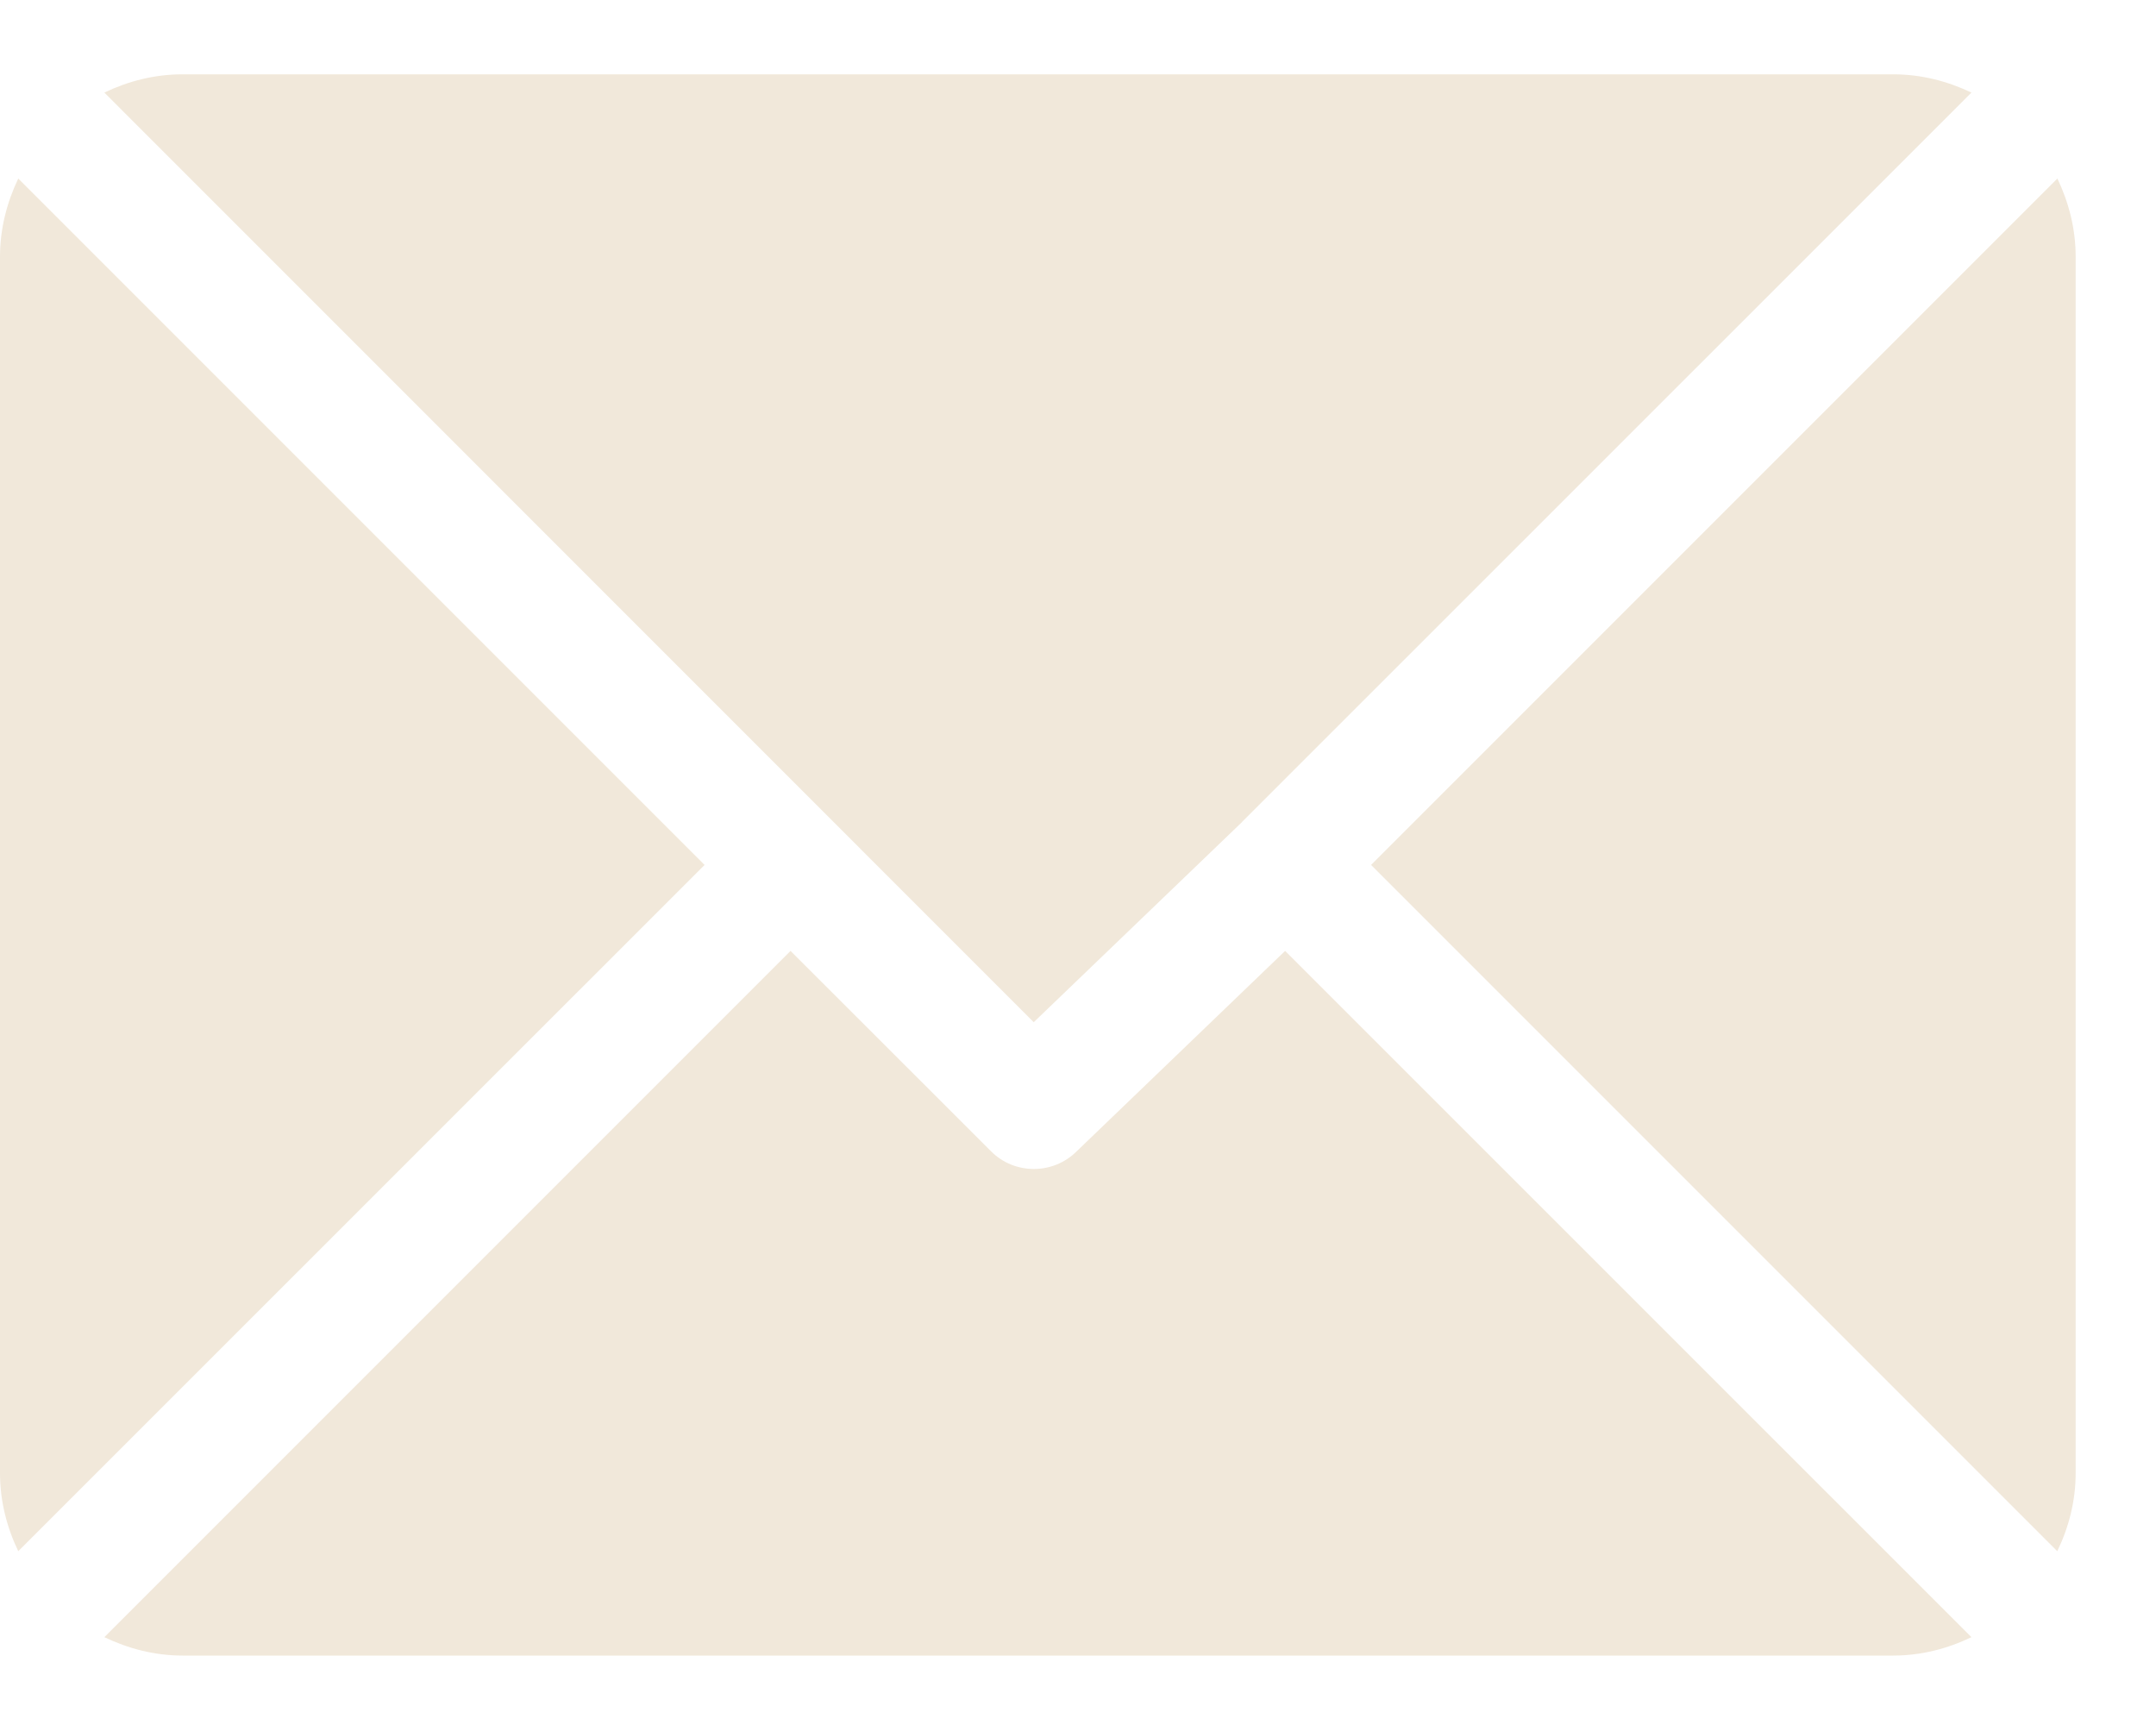
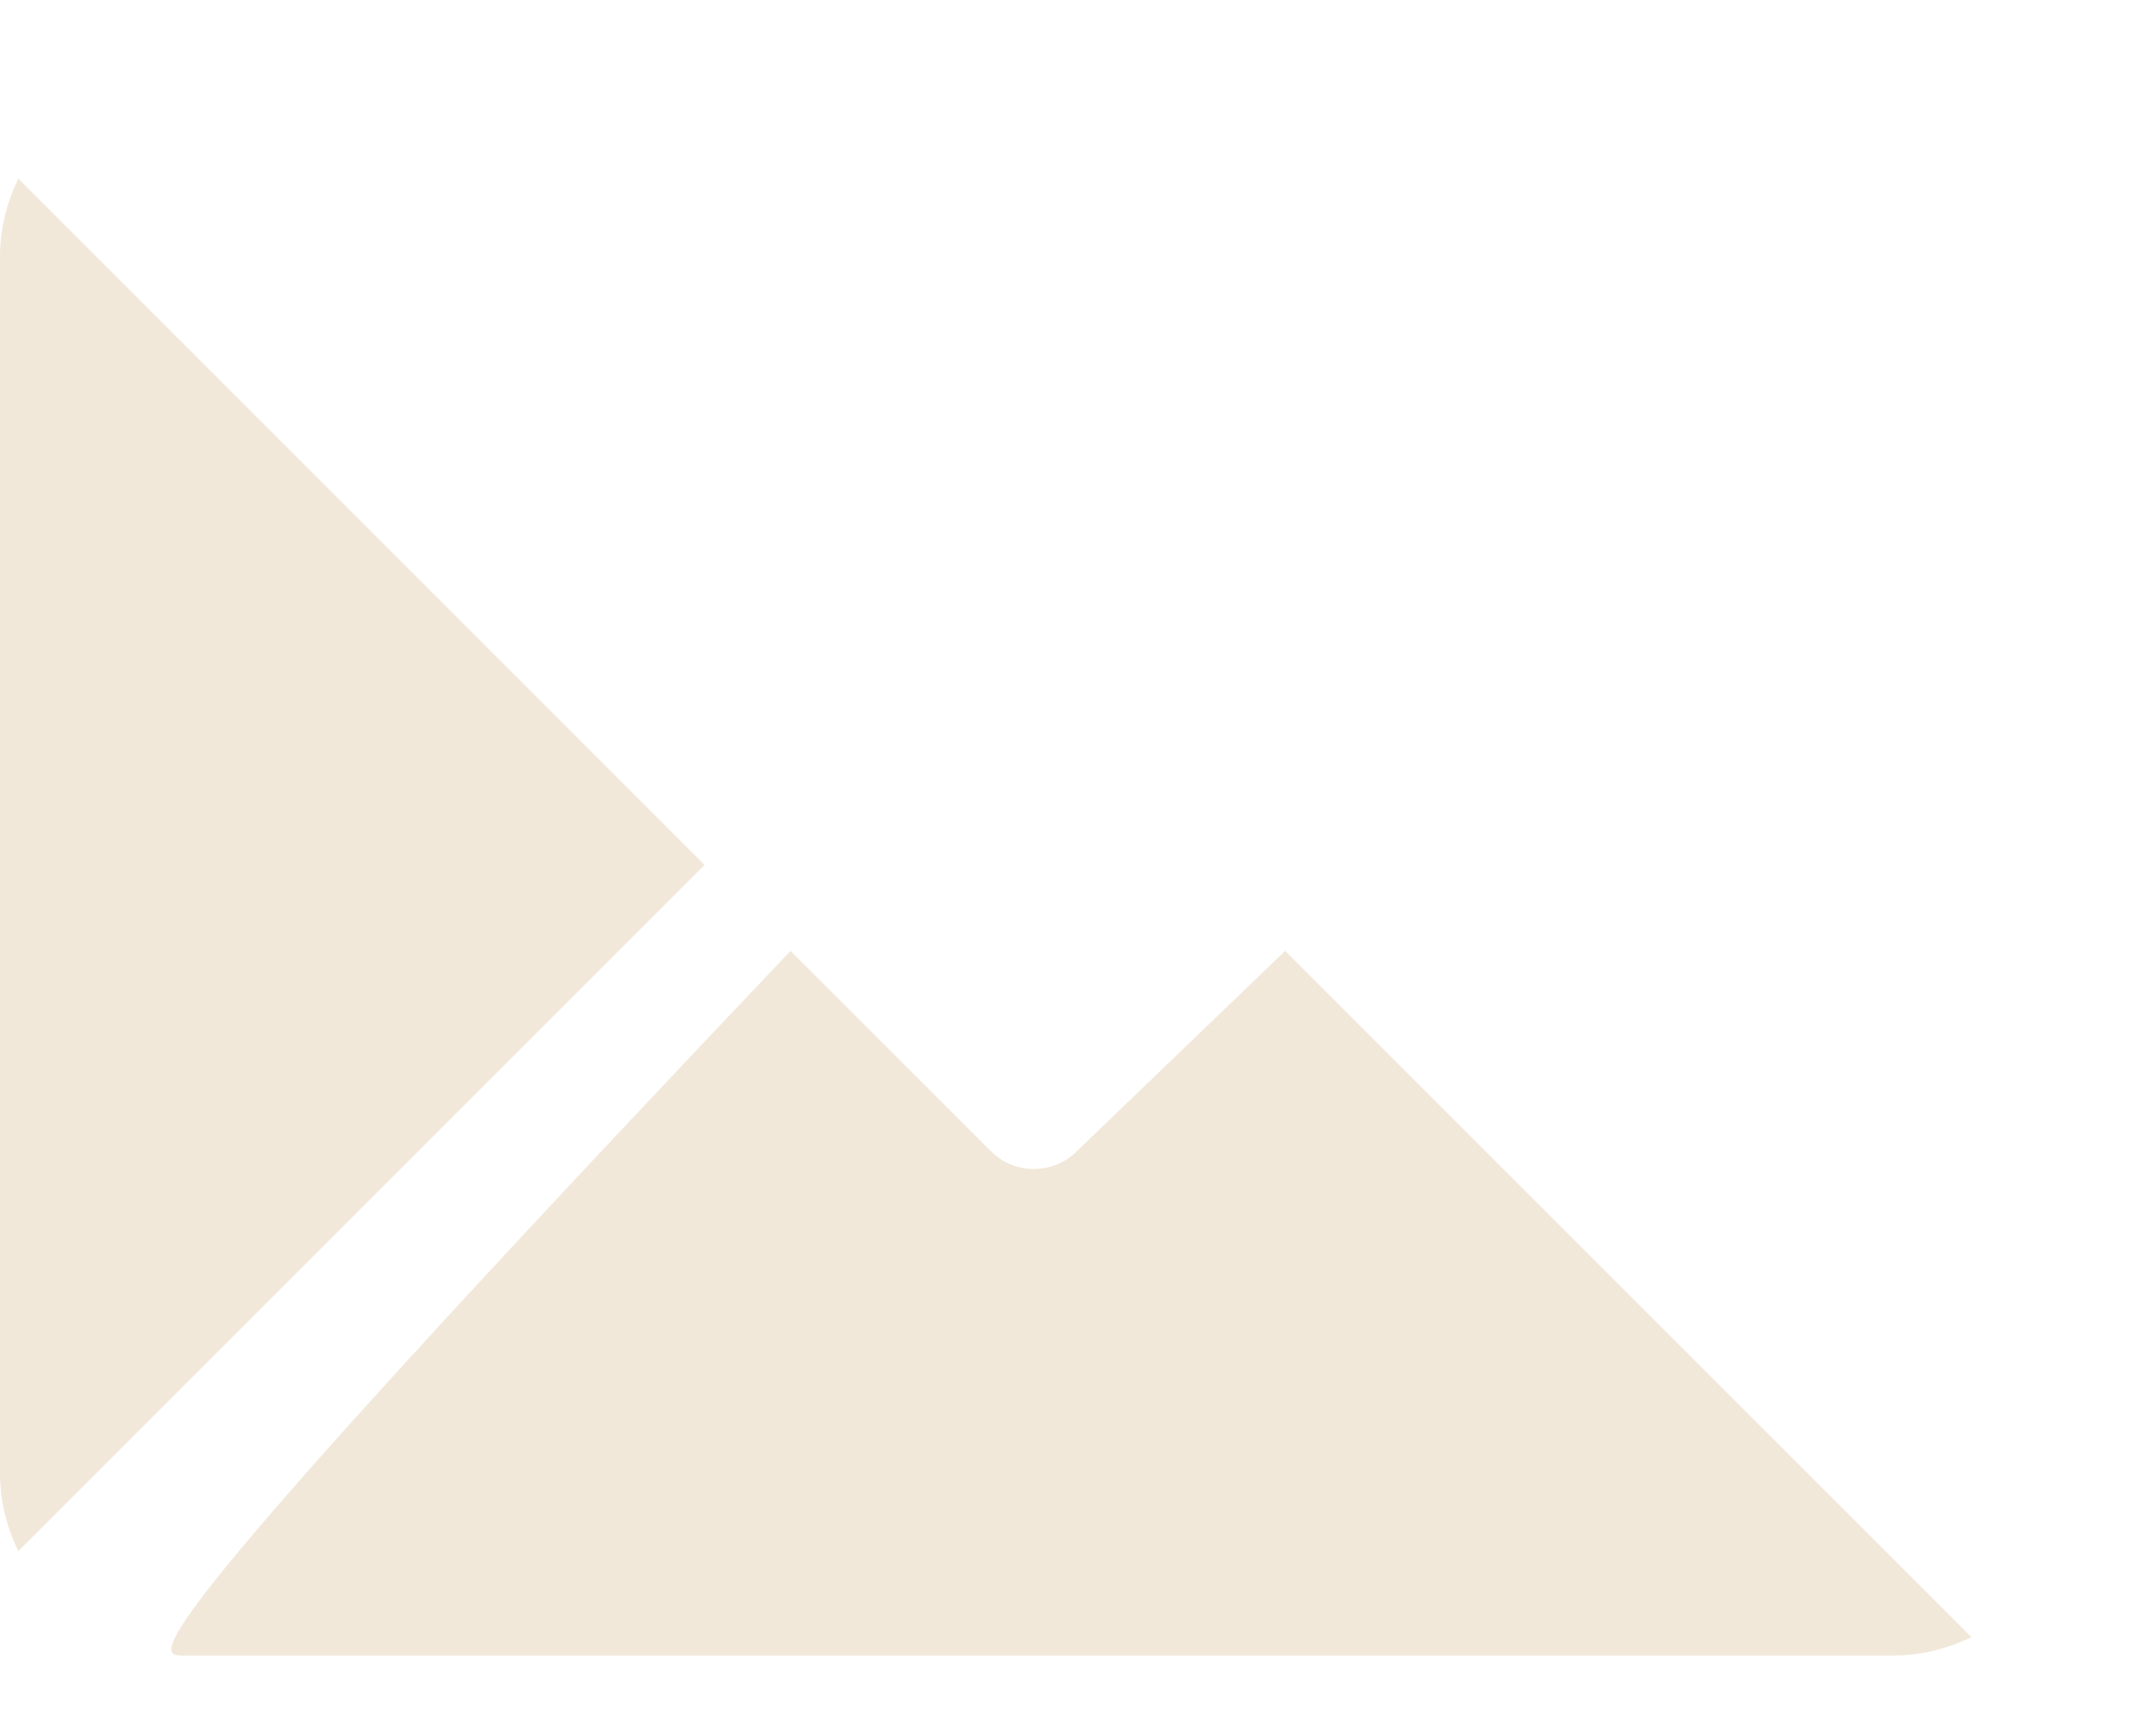
<svg xmlns="http://www.w3.org/2000/svg" width="15" height="12" viewBox="0 0 15 12" fill="none">
-   <path d="M13.172 0.517H1.269C1.074 0.517 0.891 0.565 0.726 0.644L7.192 7.111L8.642 5.718C8.642 5.718 8.642 5.718 8.642 5.717C8.642 5.717 8.642 5.717 8.642 5.717L13.716 0.644C13.55 0.565 13.367 0.517 13.172 0.517Z" fill="#F1E8DA" />
-   <path d="M14.314 1.242L9.539 6.017L14.313 10.791C14.393 10.626 14.441 10.443 14.441 10.247V1.786C14.441 1.59 14.393 1.408 14.314 1.242Z" fill="#F1E8DA" />
  <path d="M0.127 1.242C0.048 1.408 0 1.591 0 1.786V10.248C0 10.443 0.048 10.626 0.127 10.791L4.902 6.017L0.127 1.242Z" fill="#F1E8DA" />
-   <path d="M8.941 6.615L7.492 8.008C7.409 8.091 7.301 8.132 7.193 8.132C7.084 8.132 6.976 8.091 6.894 8.008L5.5 6.615L0.726 11.389C0.891 11.468 1.074 11.517 1.27 11.517H13.172C13.367 11.517 13.55 11.469 13.716 11.389L8.941 6.615Z" fill="#F1E8DA" />
+   <path d="M8.941 6.615L7.492 8.008C7.409 8.091 7.301 8.132 7.193 8.132C7.084 8.132 6.976 8.091 6.894 8.008L5.5 6.615C0.891 11.468 1.074 11.517 1.27 11.517H13.172C13.367 11.517 13.55 11.469 13.716 11.389L8.941 6.615Z" fill="#F1E8DA" />
</svg>